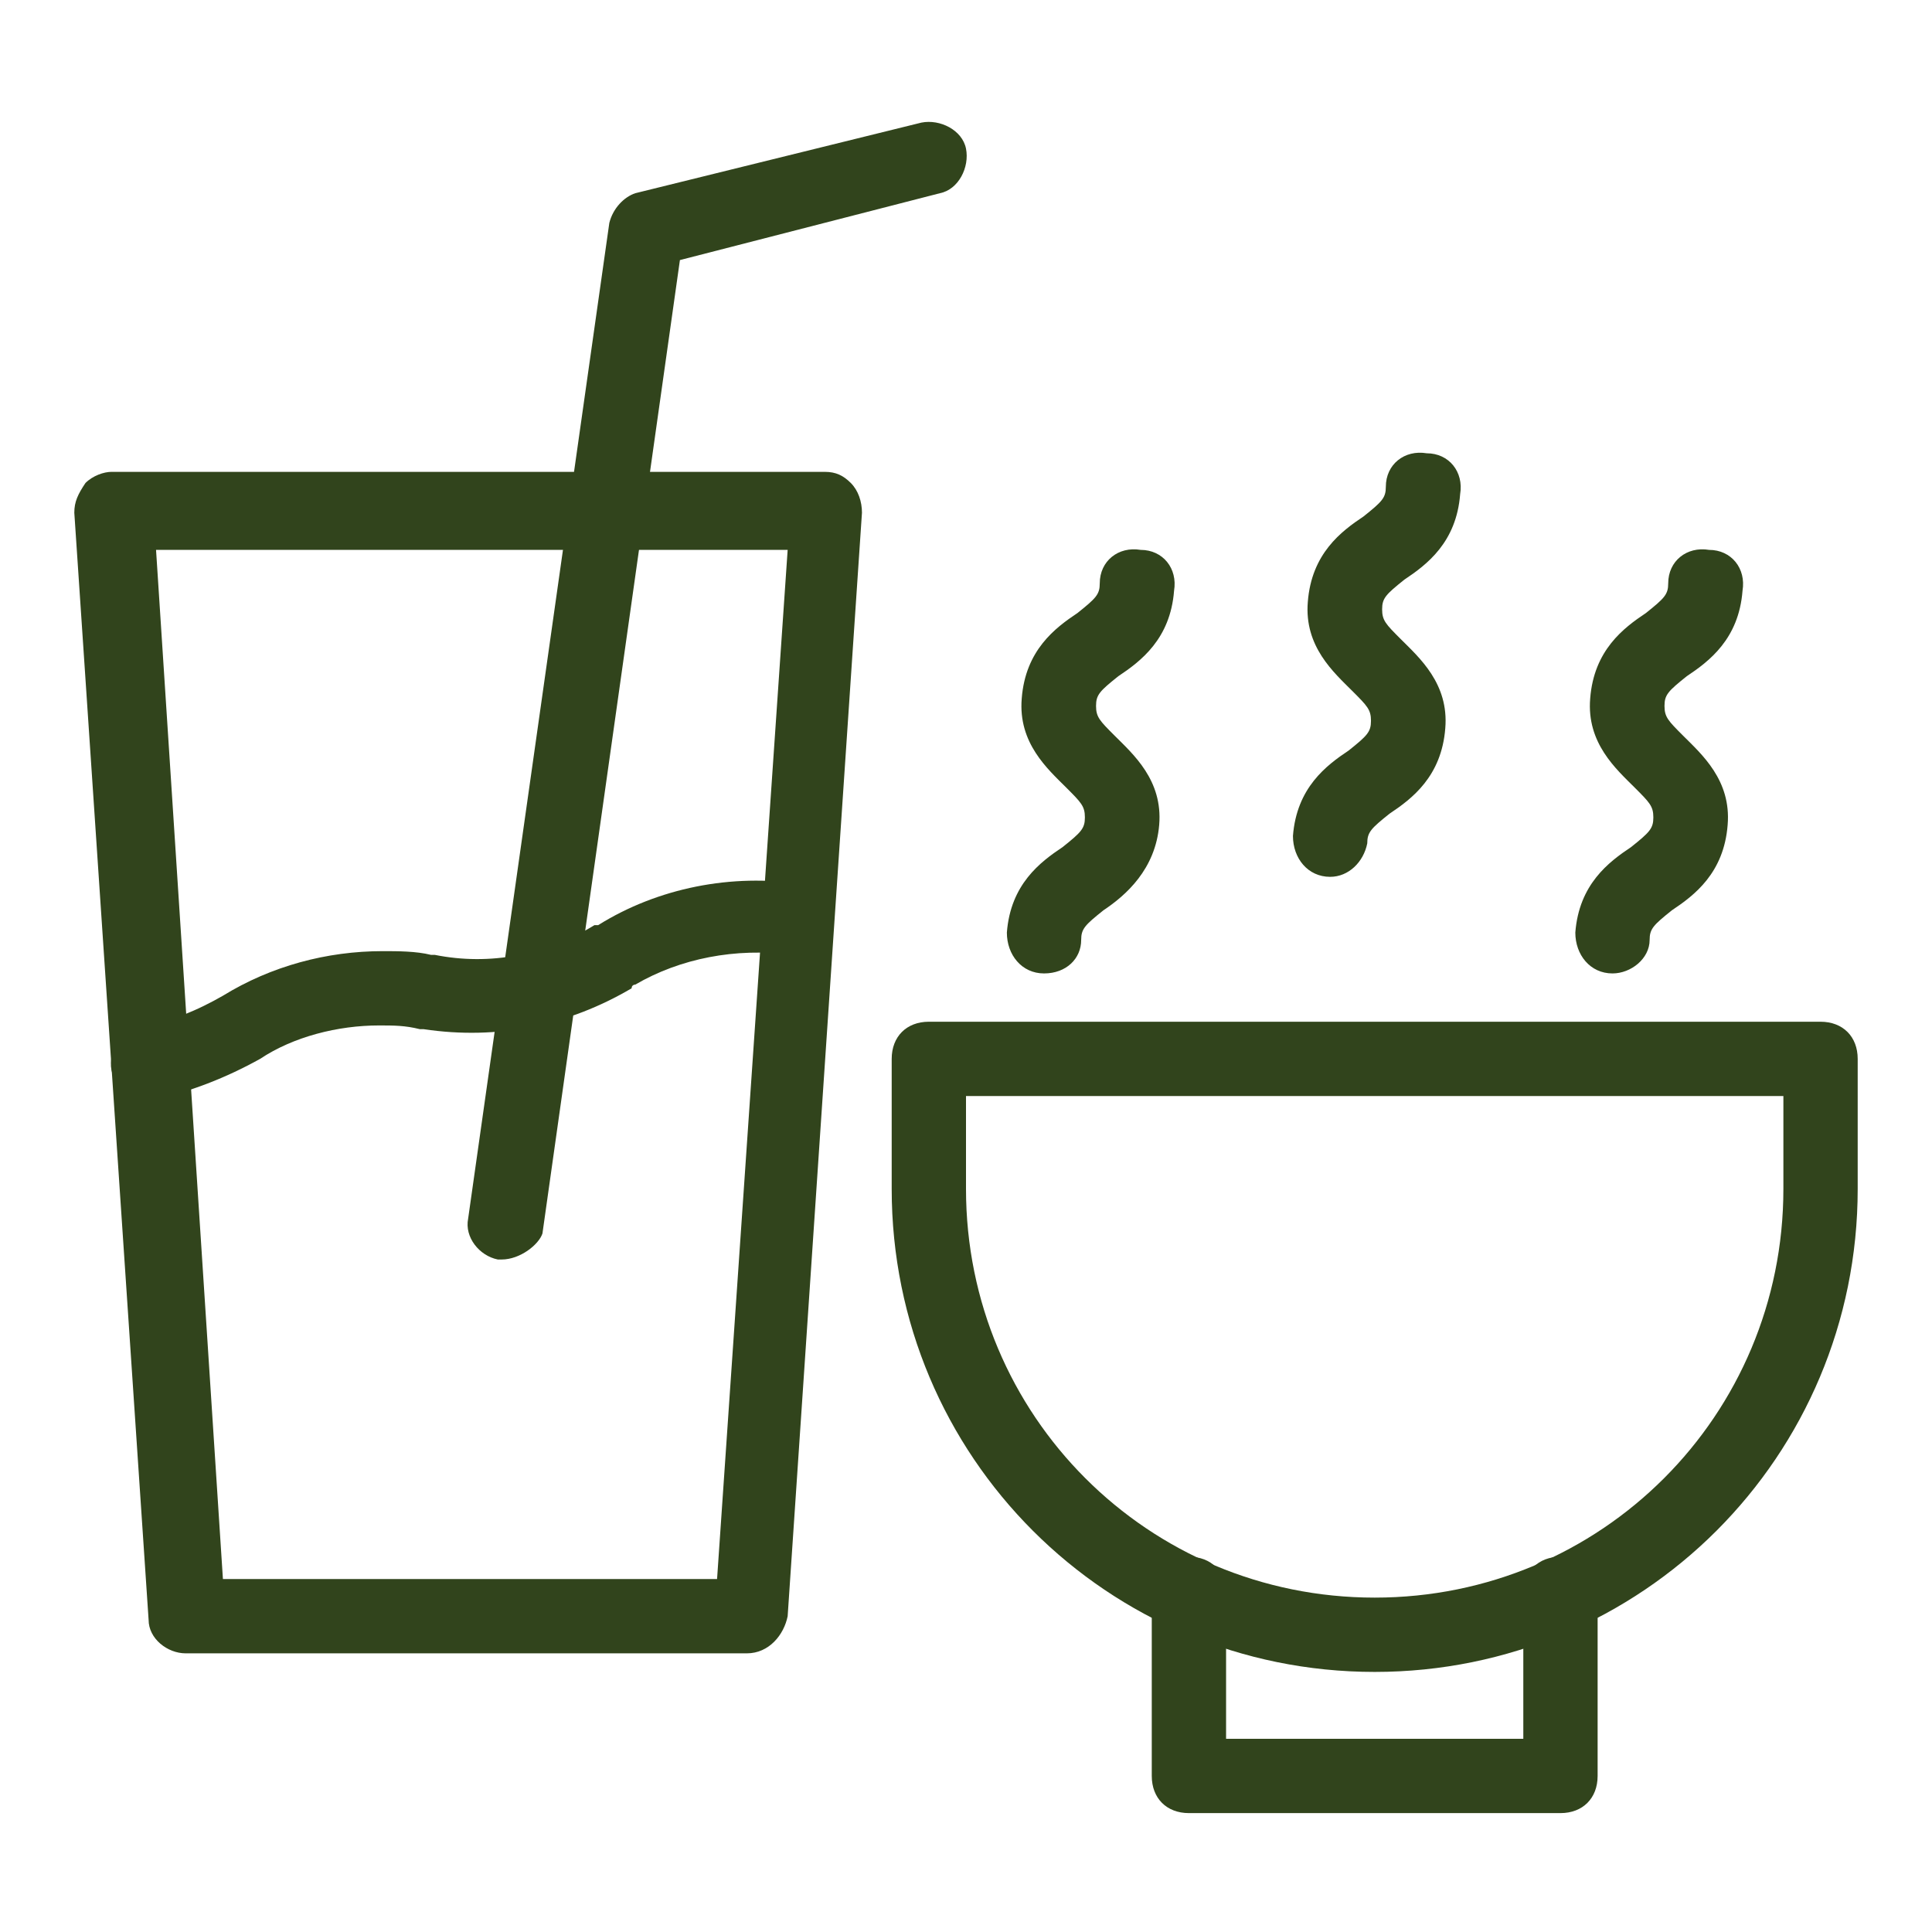
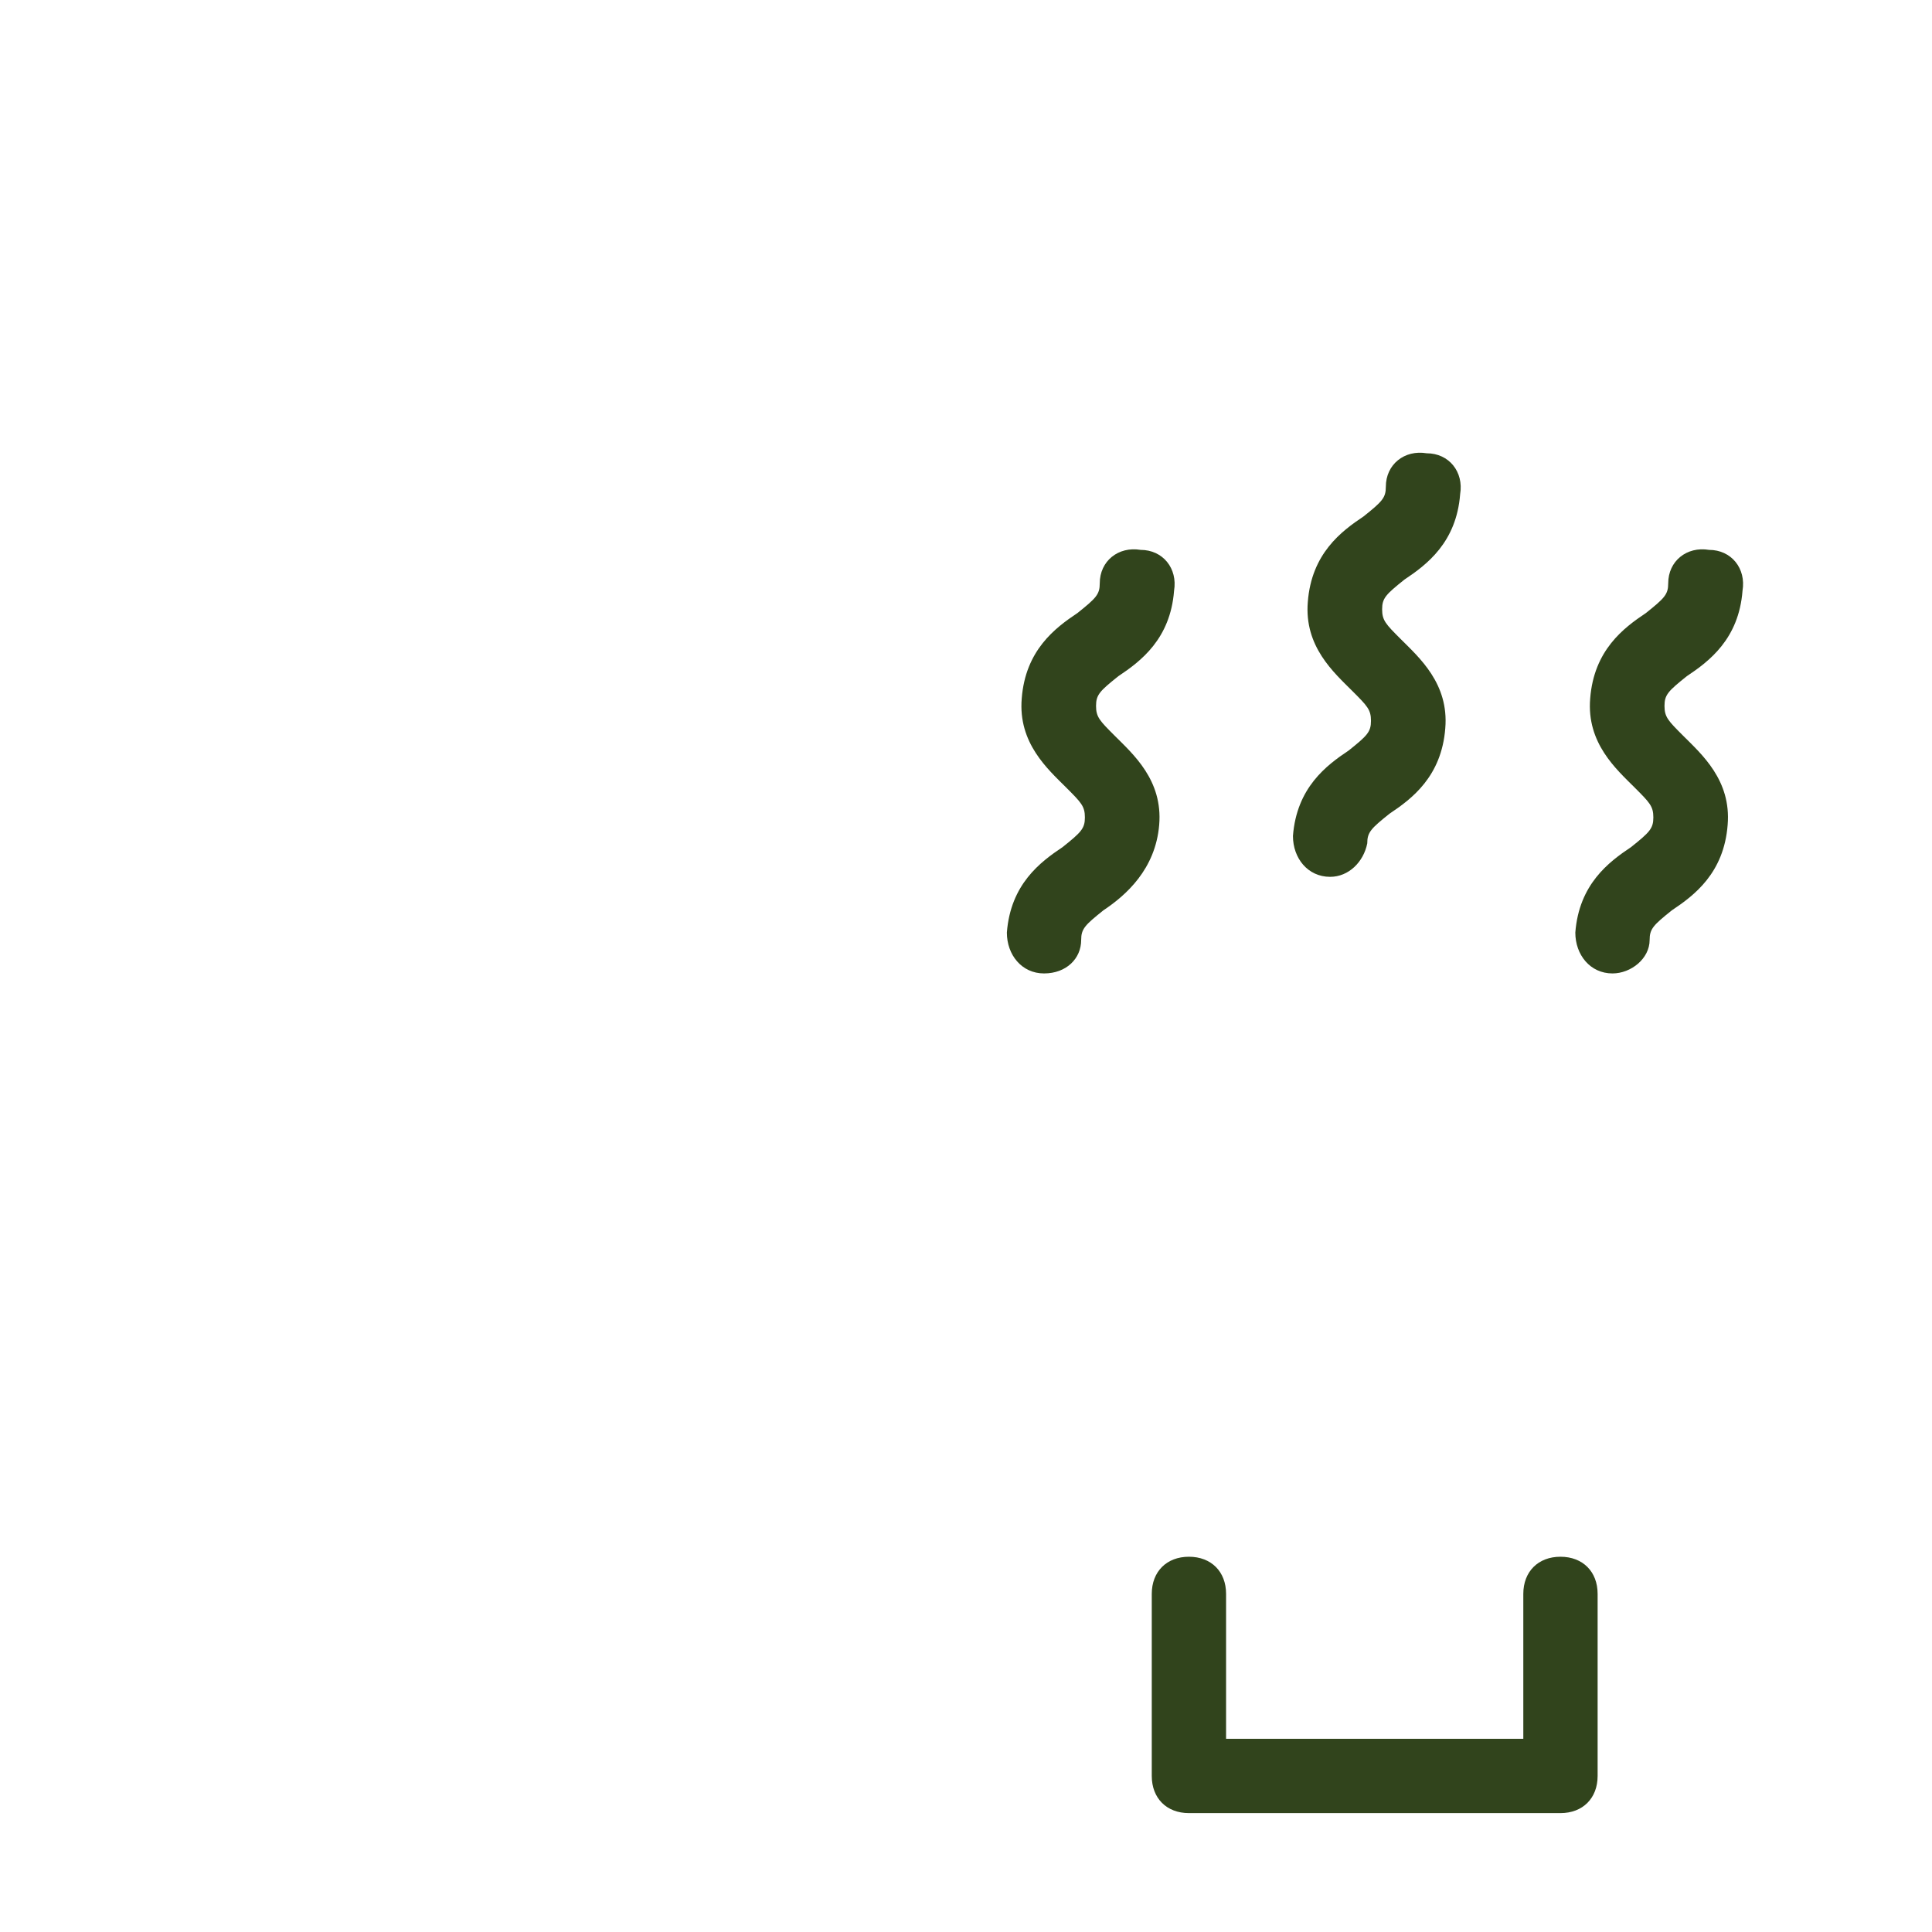
<svg xmlns="http://www.w3.org/2000/svg" viewBox="0 0 52 52" xml:space="preserve" enable-background="new 0 0 52 52">
-   <path d="M20.1 44.5H5c-.5 0-1-.4-1-.9L2 13.8c0-.3.1-.5.3-.8.2-.2.5-.3.7-.3h19.2c.3 0 .5.1.7.3.2.2.3.5.3.8l-2 29.7c-.1.5-.5 1-1.1 1zM6 42.5h13.3l1.9-27.7h-17L6 42.5z" fill="#31441c" class="fill-000000" />
-   <path d="M4 29.6c-.5 0-.9-.3-1-.8-.1-.5.3-1.1.8-1.2.8-.1 1.5-.4 2.2-.8 1.3-.8 2.8-1.2 4.3-1.2.4 0 .9 0 1.3.1h.1c1.5.3 3 0 4.3-.8h.1c1.6-1 3.6-1.4 5.5-1.1.5.1.9.6.8 1.1-.1.5-.6.9-1.1.8-1.5-.2-3 .1-4.2.8 0 0-.1 0-.1.1-1.7 1-3.6 1.4-5.6 1.1h-.1c-.4-.1-.7-.1-1.1-.1-1.1 0-2.3.3-3.2.9-.9.5-1.9.9-2.9 1.1H4z" fill="#31441c" class="fill-000000" />
-   <path d="M13.5 33.9h-.1c-.5-.1-.9-.6-.8-1.1L16.4 6c.1-.4.4-.7.7-.8l7.7-1.9c.5-.1 1.1.2 1.2.7.1.5-.2 1.1-.7 1.2l-7 1.8-3.7 26.2c-.1.3-.6.7-1.1.7zM37 45c-7.2 0-13-5.8-13-13v-3.5c0-.6.4-1 1-1h24c.6 0 1 .4 1 1V32c0 7.2-5.8 13-13 13zM26 29.5V32c0 6.1 4.9 11 11 11s11-4.9 11-11v-2.5H26z" fill="#31441c" class="fill-000000" />
  <path d="M42 48.8H32c-.6 0-1-.4-1-1v-4.9c0-.6.4-1 1-1s1 .4 1 1v3.9h8v-3.9c0-.6.4-1 1-1s1 .4 1 1v4.9c0 .6-.4 1-1 1zM28.1 26.2c-.6 0-1-.5-1-1.1.1-1.3.9-1.9 1.5-2.3.5-.4.6-.5.6-.8 0-.3-.1-.4-.5-.8-.5-.5-1.3-1.2-1.2-2.4.1-1.3.9-1.9 1.5-2.3.5-.4.6-.5.6-.8 0-.6.5-1 1.1-.9.6 0 1 .5.9 1.1-.1 1.3-.9 1.9-1.5 2.3-.5.4-.6.5-.6.8 0 .3.1.4.5.8.5.5 1.3 1.2 1.2 2.4s-.9 1.9-1.5 2.3c-.5.4-.6.5-.6.8 0 .5-.4.9-1 .9zM43.4 26.2c-.6 0-1-.5-1-1.1.1-1.3.9-1.9 1.5-2.3.5-.4.6-.5.6-.8 0-.3-.1-.4-.5-.8-.5-.5-1.3-1.2-1.2-2.4.1-1.3.9-1.9 1.5-2.3.5-.4.6-.5.6-.8 0-.6.5-1 1.1-.9.6 0 1 .5.9 1.1-.1 1.3-.9 1.9-1.5 2.3-.5.4-.6.5-.6.8 0 .3.1.4.5.8.5.5 1.3 1.2 1.2 2.4-.1 1.3-.9 1.9-1.5 2.3-.5.4-.6.5-.6.8 0 .5-.5.9-1 .9zM35.8 23.6s-.1 0 0 0c-.6 0-1-.5-1-1.1.1-1.3.9-1.9 1.5-2.3.5-.4.6-.5.6-.8 0-.3-.1-.4-.5-.8-.5-.5-1.3-1.2-1.2-2.4.1-1.3.9-1.9 1.5-2.3.5-.4.6-.5.6-.8 0-.6.5-1 1.1-.9.6 0 1 .5.9 1.1-.1 1.3-.9 1.9-1.5 2.3-.5.4-.6.5-.6.8 0 .3.1.4.5.8.5.5 1.3 1.2 1.2 2.4-.1 1.3-.9 1.9-1.5 2.3-.5.4-.6.5-.6.8-.1.5-.5.9-1 .9z" fill="#31441c" class="fill-000000" />
</svg>